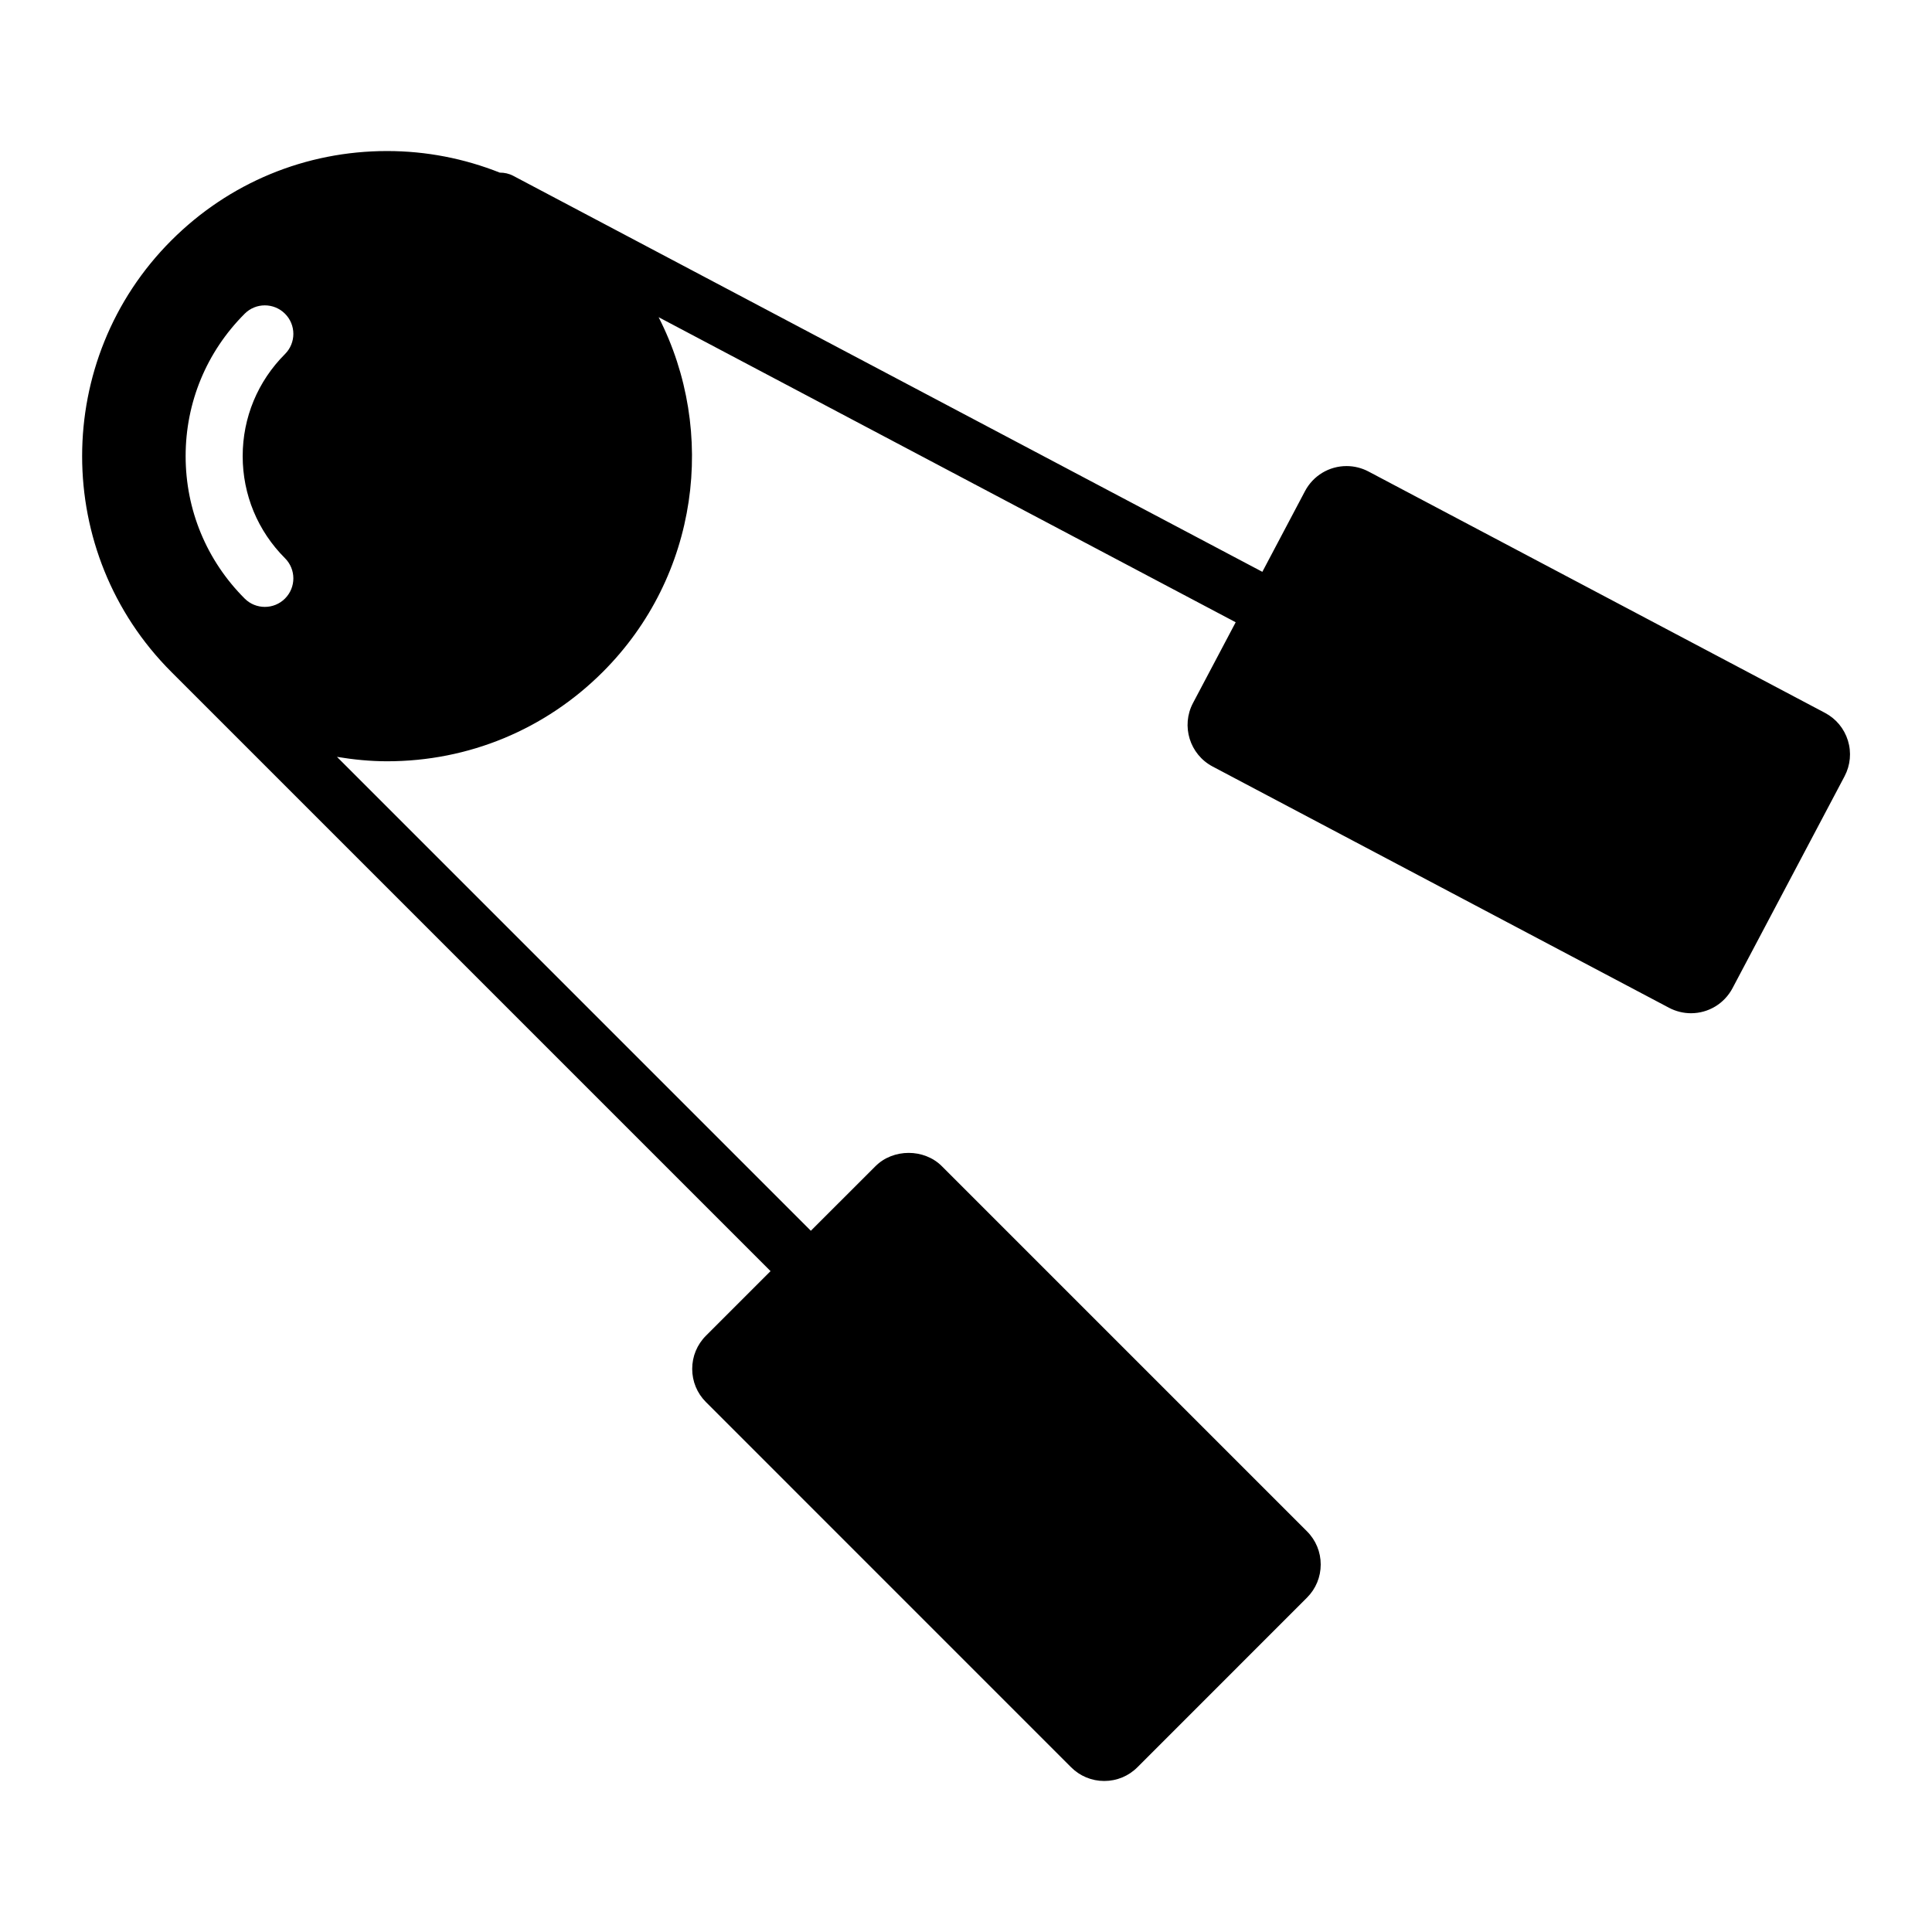
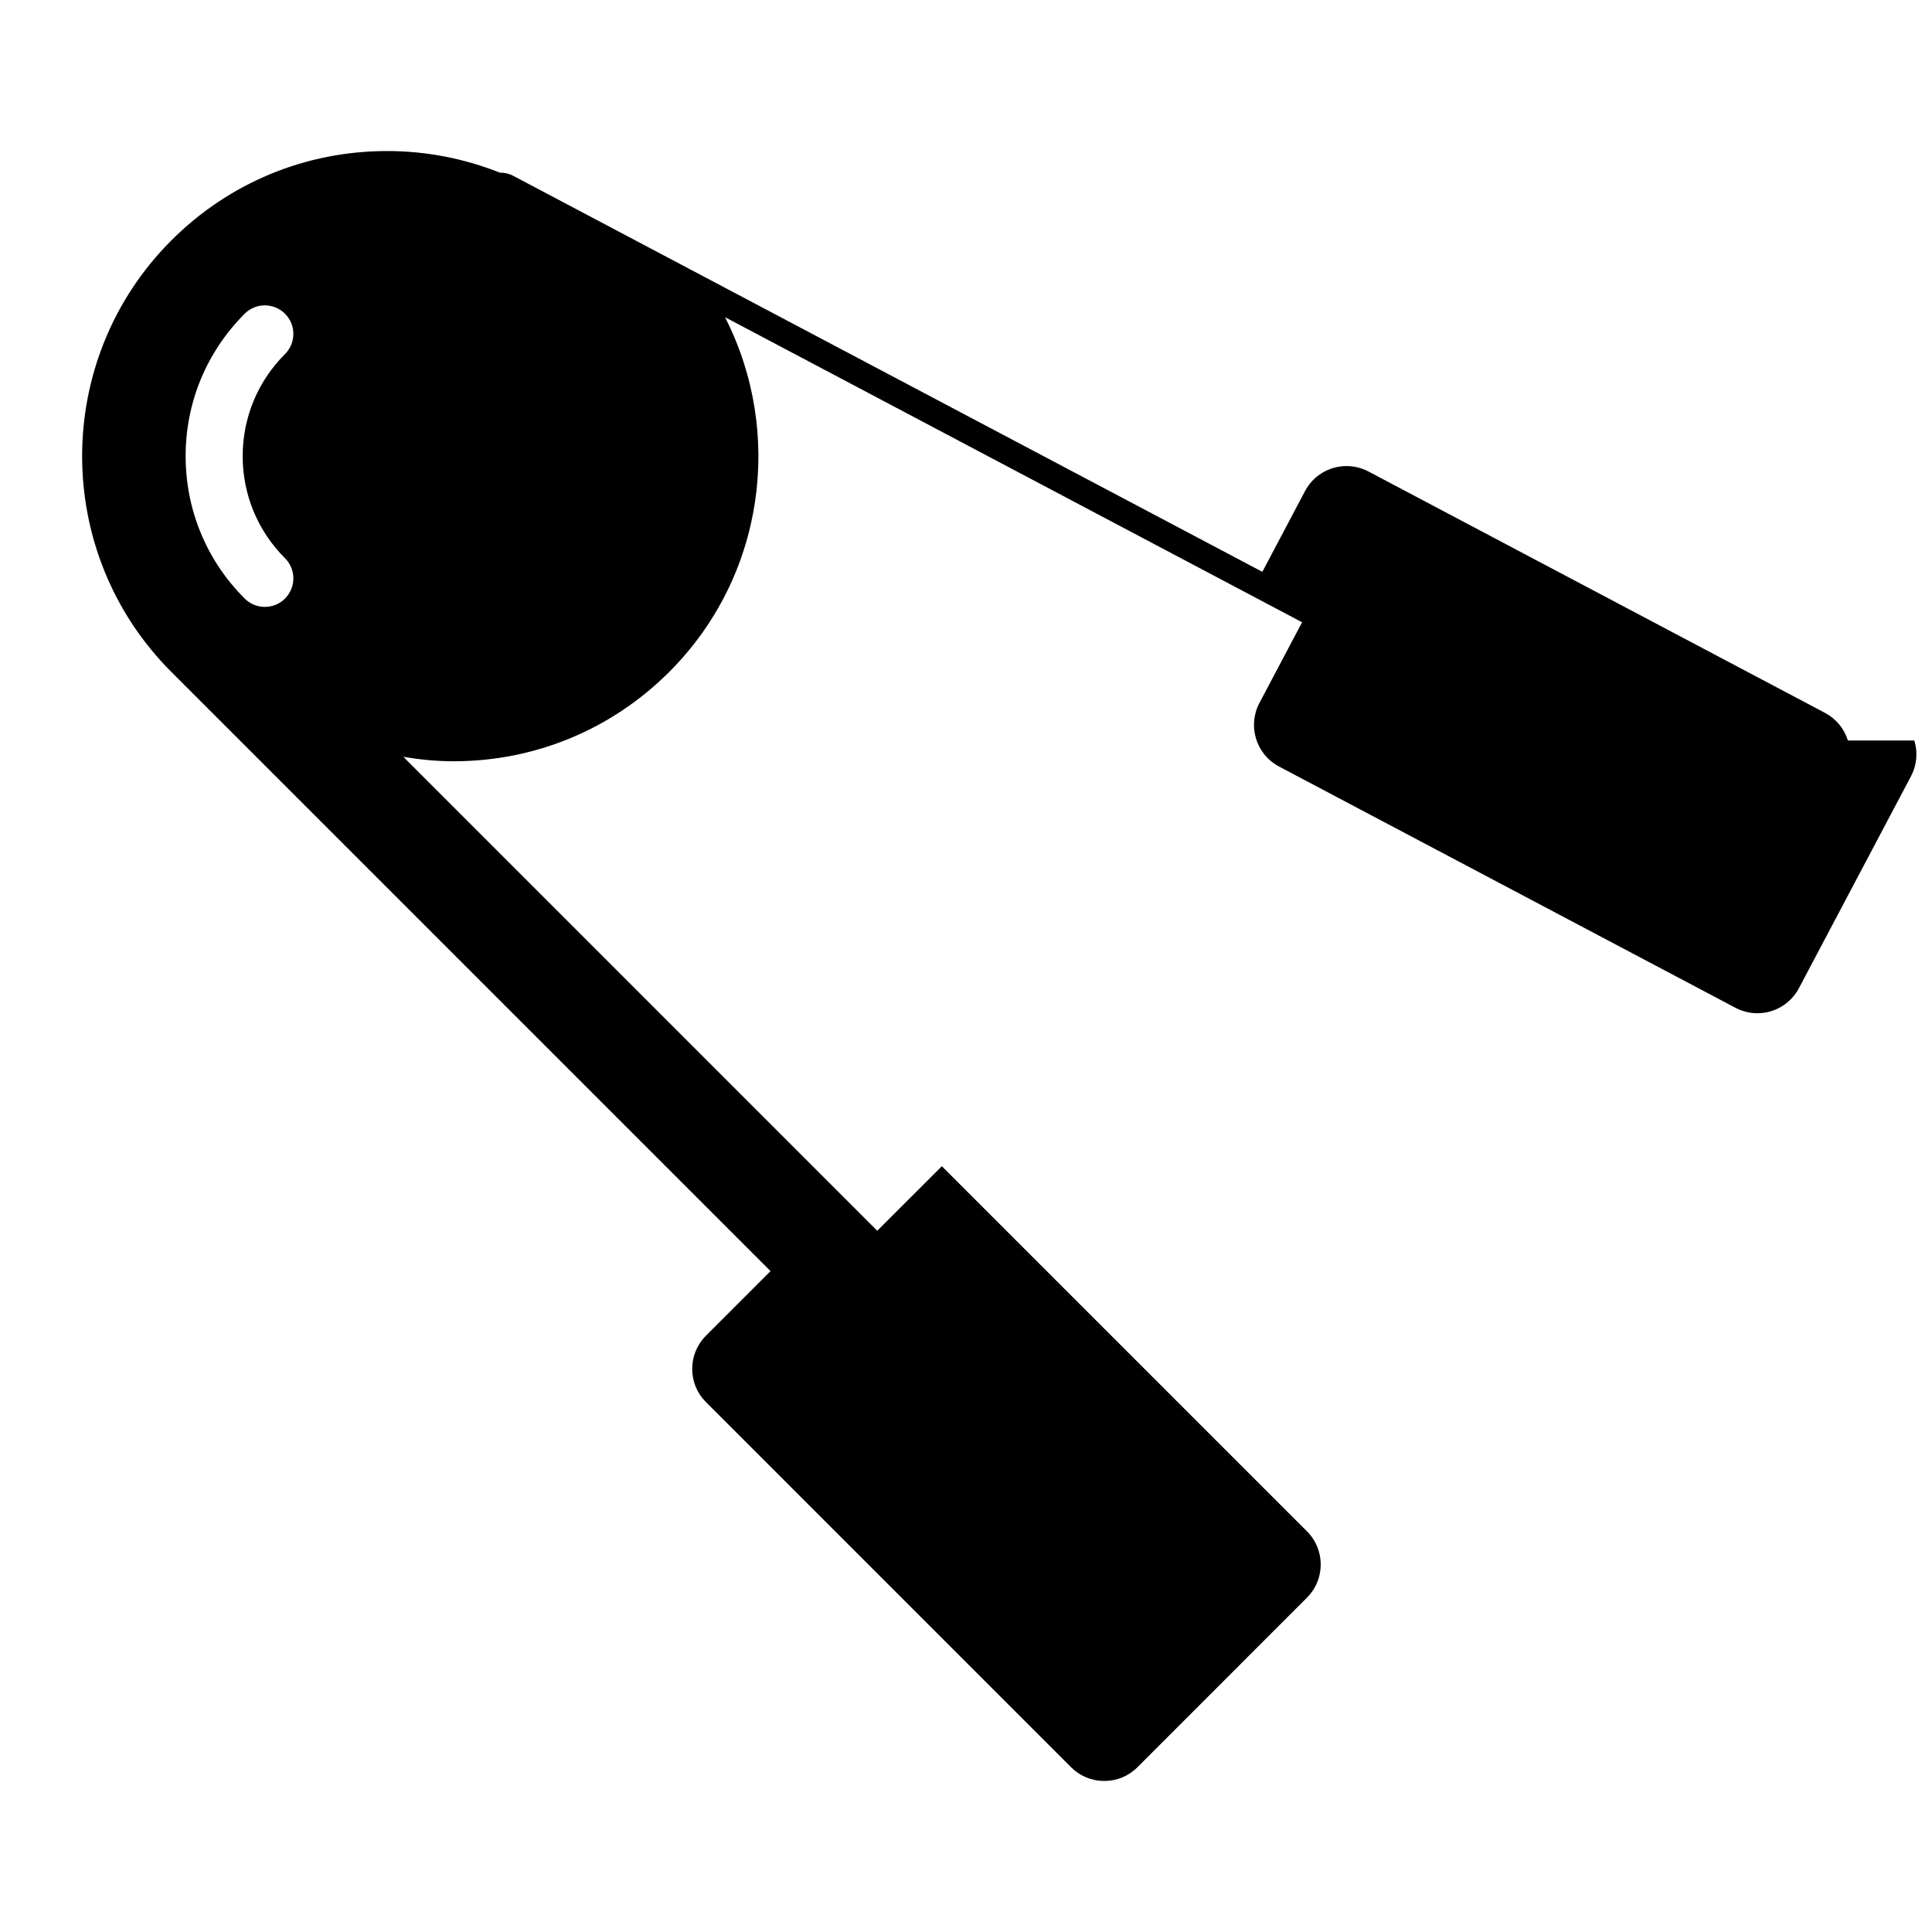
<svg xmlns="http://www.w3.org/2000/svg" fill="#000000" width="800px" height="800px" version="1.1" viewBox="144 144 512 512">
-   <path d="m633.71 340.24c-0.984-3.176-3.144-5.773-6.074-7.324l-120.98-63.965c-1.785-0.941-3.789-1.438-5.801-1.438-4.625 0-8.844 2.539-11.012 6.629l-11.309 21.398-198.53-104.95c-1.137-0.598-2.352-0.848-3.551-0.84-9.387-3.727-19.469-5.723-29.867-5.723-21.598 0-41.906 8.41-57.176 23.684-31.527 31.527-31.527 82.832 0 114.36l158.79 158.79-17.109 17.109c-2.352 2.348-3.652 5.473-3.652 8.797s1.289 6.453 3.648 8.805l96.75 96.758c2.352 2.352 5.477 3.648 8.797 3.648 3.324 0 6.449-1.293 8.801-3.648l44.918-44.926c2.352-2.352 3.648-5.477 3.648-8.797 0-3.32-1.293-6.445-3.648-8.797l-96.754-96.754c-4.695-4.707-12.902-4.699-17.598 0l-17.121 17.113-125.58-125.59c4.359 0.719 8.781 1.168 13.285 1.168 21.598 0 41.902-8.414 57.176-23.688 25.402-25.398 30.305-63.609 14.777-94l152.93 80.848-11.316 21.41c-3.199 6.062-0.871 13.598 5.188 16.812l120.97 63.945c1.789 0.945 3.805 1.445 5.812 1.445 4.621 0 8.832-2.539 11.004-6.625l29.699-56.168c1.551-2.945 1.863-6.312 0.887-9.488zm-424.87-113.1c2.949-2.953 7.734-2.953 10.688 0 2.953 2.949 2.953 7.734 0 10.688-7.234 7.234-11.215 16.844-11.215 27.055 0 10.211 3.984 19.82 11.215 27.051 2.953 2.949 2.953 7.734 0 10.688-1.473 1.477-3.41 2.211-5.344 2.211s-3.871-0.734-5.344-2.211c-10.086-10.086-15.645-23.488-15.645-37.734-0.004-14.254 5.555-27.652 15.645-37.746z" />
+   <path d="m633.71 340.24c-0.984-3.176-3.144-5.773-6.074-7.324l-120.98-63.965c-1.785-0.941-3.789-1.438-5.801-1.438-4.625 0-8.844 2.539-11.012 6.629l-11.309 21.398-198.53-104.95c-1.137-0.598-2.352-0.848-3.551-0.84-9.387-3.727-19.469-5.723-29.867-5.723-21.598 0-41.906 8.41-57.176 23.684-31.527 31.527-31.527 82.832 0 114.36l158.79 158.79-17.109 17.109c-2.352 2.348-3.652 5.473-3.652 8.797s1.289 6.453 3.648 8.805l96.75 96.758c2.352 2.352 5.477 3.648 8.797 3.648 3.324 0 6.449-1.293 8.801-3.648l44.918-44.926c2.352-2.352 3.648-5.477 3.648-8.797 0-3.32-1.293-6.445-3.648-8.797l-96.754-96.754l-17.121 17.113-125.58-125.59c4.359 0.719 8.781 1.168 13.285 1.168 21.598 0 41.902-8.414 57.176-23.688 25.402-25.398 30.305-63.609 14.777-94l152.93 80.848-11.316 21.41c-3.199 6.062-0.871 13.598 5.188 16.812l120.97 63.945c1.789 0.945 3.805 1.445 5.812 1.445 4.621 0 8.832-2.539 11.004-6.625l29.699-56.168c1.551-2.945 1.863-6.312 0.887-9.488zm-424.87-113.1c2.949-2.953 7.734-2.953 10.688 0 2.953 2.949 2.953 7.734 0 10.688-7.234 7.234-11.215 16.844-11.215 27.055 0 10.211 3.984 19.82 11.215 27.051 2.953 2.949 2.953 7.734 0 10.688-1.473 1.477-3.41 2.211-5.344 2.211s-3.871-0.734-5.344-2.211c-10.086-10.086-15.645-23.488-15.645-37.734-0.004-14.254 5.555-27.652 15.645-37.746z" />
</svg>